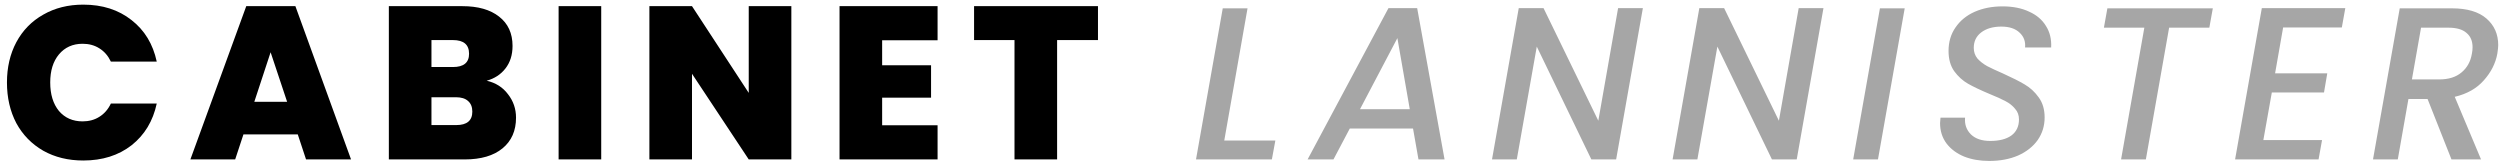
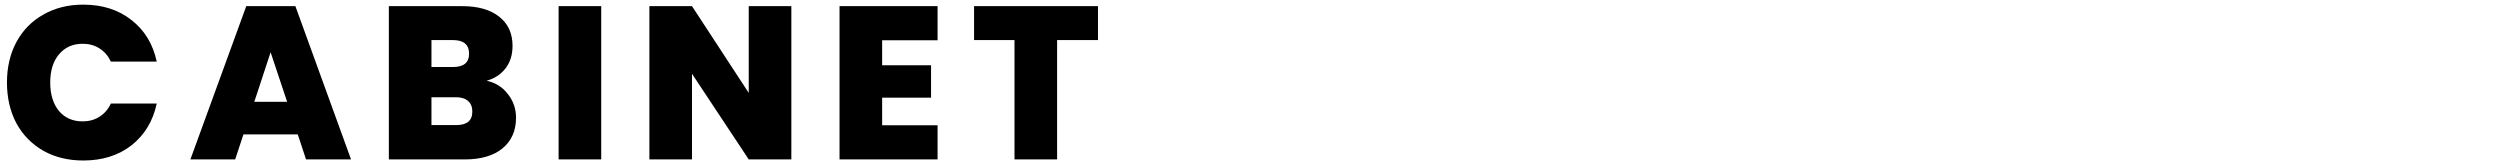
<svg xmlns="http://www.w3.org/2000/svg" width="345" height="23" viewBox="0 0 345 23" fill="none">
  <path d="M0.96 11.38C0.96 9.3 1.39 7.45 2.25 5.83C3.13 4.19 4.37 2.92 5.97 2.02C7.57 1.1 9.41 0.64 11.49 0.64C14.13 0.64 16.35 1.35 18.15 2.77C19.95 4.17 21.11 6.08 21.63 8.5H15.3C14.92 7.7 14.39 7.09 13.71 6.67C13.05 6.25 12.28 6.04 11.4 6.04C10.04 6.04 8.95 6.53 8.13 7.51C7.33 8.47 6.93 9.76 6.93 11.38C6.93 13.02 7.33 14.33 8.13 15.31C8.95 16.27 10.04 16.75 11.4 16.75C12.28 16.75 13.05 16.54 13.71 16.12C14.39 15.7 14.92 15.09 15.3 14.29H21.63C21.11 16.71 19.95 18.63 18.15 20.05C16.35 21.45 14.13 22.15 11.49 22.15C9.41 22.15 7.57 21.7 5.97 20.8C4.37 19.88 3.13 18.61 2.25 16.99C1.39 15.35 0.96 13.48 0.96 11.38ZM41.094 18.55H33.594L32.454 22H26.274L33.984 0.85H40.764L48.444 22H42.234L41.094 18.55ZM39.624 14.05L37.344 7.21L35.094 14.05H39.624ZM67.161 11.14C68.401 11.42 69.381 12.04 70.101 13C70.841 13.94 71.211 15.02 71.211 16.24C71.211 18.04 70.591 19.45 69.351 20.47C68.111 21.49 66.371 22 64.131 22H53.661V0.85H63.801C65.961 0.85 67.651 1.33 68.871 2.29C70.111 3.25 70.731 4.6 70.731 6.34C70.731 7.58 70.401 8.62 69.741 9.46C69.101 10.28 68.241 10.84 67.161 11.14ZM59.541 9.25H62.511C63.991 9.25 64.731 8.64 64.731 7.42C64.731 6.16 63.991 5.53 62.511 5.53H59.541V9.25ZM62.961 17.26C64.441 17.26 65.181 16.64 65.181 15.4C65.181 14.76 64.981 14.27 64.581 13.93C64.201 13.59 63.651 13.42 62.931 13.42H59.541V17.26H62.961ZM82.968 0.85V22H77.088V0.85H82.968ZM109.206 22H103.326L95.496 10.18V22H89.616V0.85H95.496L103.326 12.82V0.85H109.206V22ZM121.736 5.56V9.01H128.486V13.48H121.736V17.29H129.386V22H115.856V0.85H129.386V5.56H121.736ZM151.521 0.85V5.53H145.881V22H140.001V5.53H134.421V0.85H151.521Z" fill="black" />
-   <path d="M168.949 19.39H175.999L175.519 22H165.049L168.739 1.15H172.159L168.949 19.39ZM194.999 17.74H186.269L184.019 22H180.449L191.609 1.12H195.569L199.349 22H195.749L194.999 17.74ZM194.549 15.07L192.839 5.26L187.679 15.07H194.549ZM223.027 22H219.607L212.077 6.43L209.317 22H205.897L209.587 1.12H213.007L220.567 16.66L223.297 1.12H226.717L223.027 22ZM247.948 22H244.528L236.998 6.43L234.238 22H230.818L234.508 1.12H237.928L245.488 16.66L248.218 1.12H251.638L247.948 22ZM262.849 1.15L259.159 22H255.739L259.429 1.15H262.849ZM274.509 22.21C273.229 22.21 272.079 22.01 271.059 21.61C270.039 21.19 269.229 20.59 268.629 19.81C268.029 19.01 267.729 18.07 267.729 16.99C267.729 16.85 267.749 16.6 267.789 16.24H271.179C271.099 17.16 271.369 17.93 271.989 18.55C272.609 19.15 273.499 19.45 274.659 19.45C275.899 19.45 276.869 19.2 277.569 18.7C278.269 18.18 278.619 17.44 278.619 16.48C278.619 15.9 278.439 15.41 278.079 15.01C277.739 14.59 277.299 14.24 276.759 13.96C276.239 13.68 275.509 13.35 274.569 12.97C273.329 12.45 272.339 11.98 271.599 11.56C270.859 11.14 270.219 10.56 269.679 9.82C269.159 9.08 268.899 8.15 268.899 7.03C268.899 5.79 269.219 4.71 269.859 3.79C270.499 2.85 271.379 2.13 272.499 1.63C273.639 1.13 274.919 0.88 276.339 0.88C277.759 0.88 278.979 1.12 279.999 1.6C281.039 2.06 281.819 2.72 282.339 3.58C282.879 4.42 283.119 5.41 283.059 6.55H279.459C279.539 5.73 279.289 5.05 278.709 4.51C278.129 3.95 277.289 3.67 276.189 3.67C275.029 3.67 274.099 3.94 273.399 4.48C272.719 5 272.379 5.71 272.379 6.61C272.379 7.17 272.549 7.66 272.889 8.08C273.249 8.48 273.699 8.83 274.239 9.13C274.779 9.41 275.509 9.75 276.429 10.15C277.669 10.71 278.659 11.21 279.399 11.65C280.159 12.09 280.809 12.69 281.349 13.45C281.889 14.19 282.159 15.11 282.159 16.21C282.159 17.37 281.839 18.41 281.199 19.33C280.559 20.23 279.659 20.94 278.499 21.46C277.339 21.96 276.009 22.21 274.509 22.21ZM305.368 1.15L304.888 3.82H299.338L296.128 22H292.708L295.918 3.82H290.338L290.818 1.15H305.368ZM315.072 3.79L313.962 10.12H321.162L320.712 12.76H313.512L312.342 19.33H320.442L319.962 22H308.442L312.132 1.12H323.652L323.172 3.79H315.072ZM338.364 1.15C340.464 1.15 342.054 1.62 343.134 2.56C344.214 3.5 344.754 4.72 344.754 6.22C344.754 6.48 344.714 6.87 344.634 7.39C344.394 8.73 343.774 9.96 342.774 11.08C341.794 12.2 340.454 12.96 338.754 13.36L342.384 22H338.304L335.004 13.66H332.364L330.894 22H327.474L331.164 1.15H338.364ZM341.124 7.39C341.184 7.09 341.214 6.8 341.214 6.52C341.214 5.66 340.934 5 340.374 4.54C339.834 4.06 339.004 3.82 337.884 3.82H334.104L332.844 10.96H336.624C337.904 10.96 338.924 10.64 339.684 10C340.464 9.36 340.944 8.49 341.124 7.39Z" fill="#A6A6A6" />
</svg>